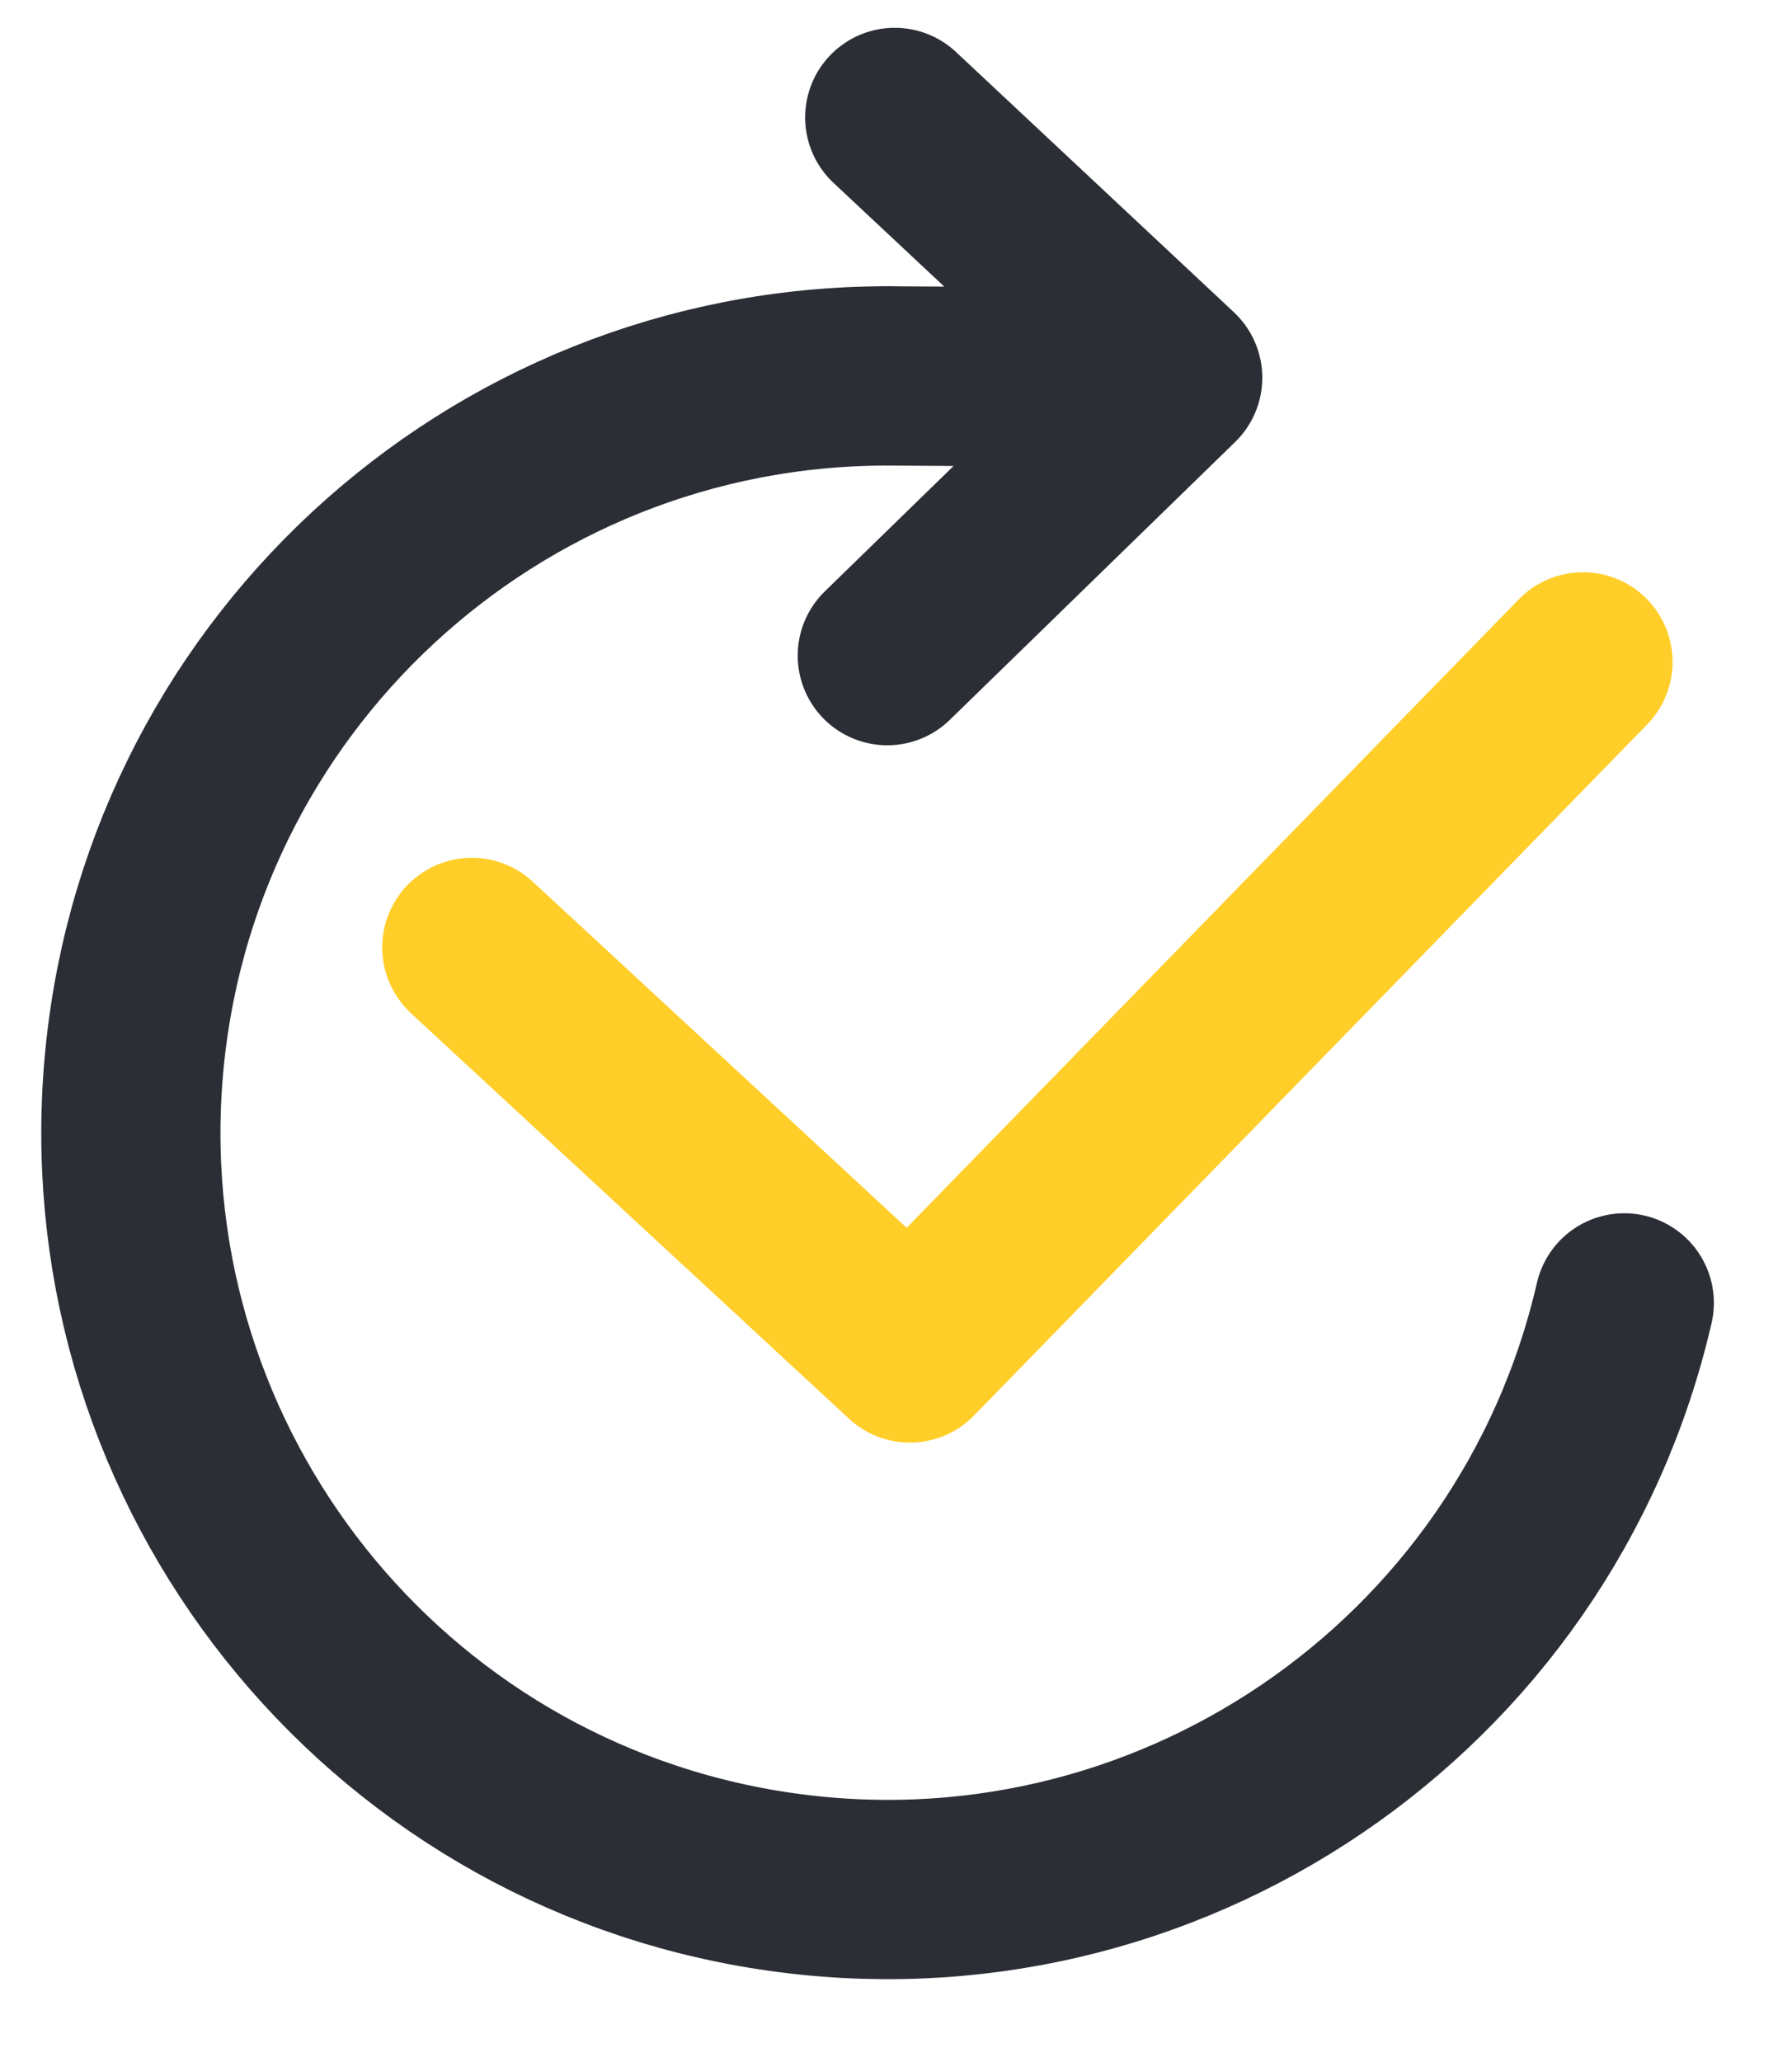
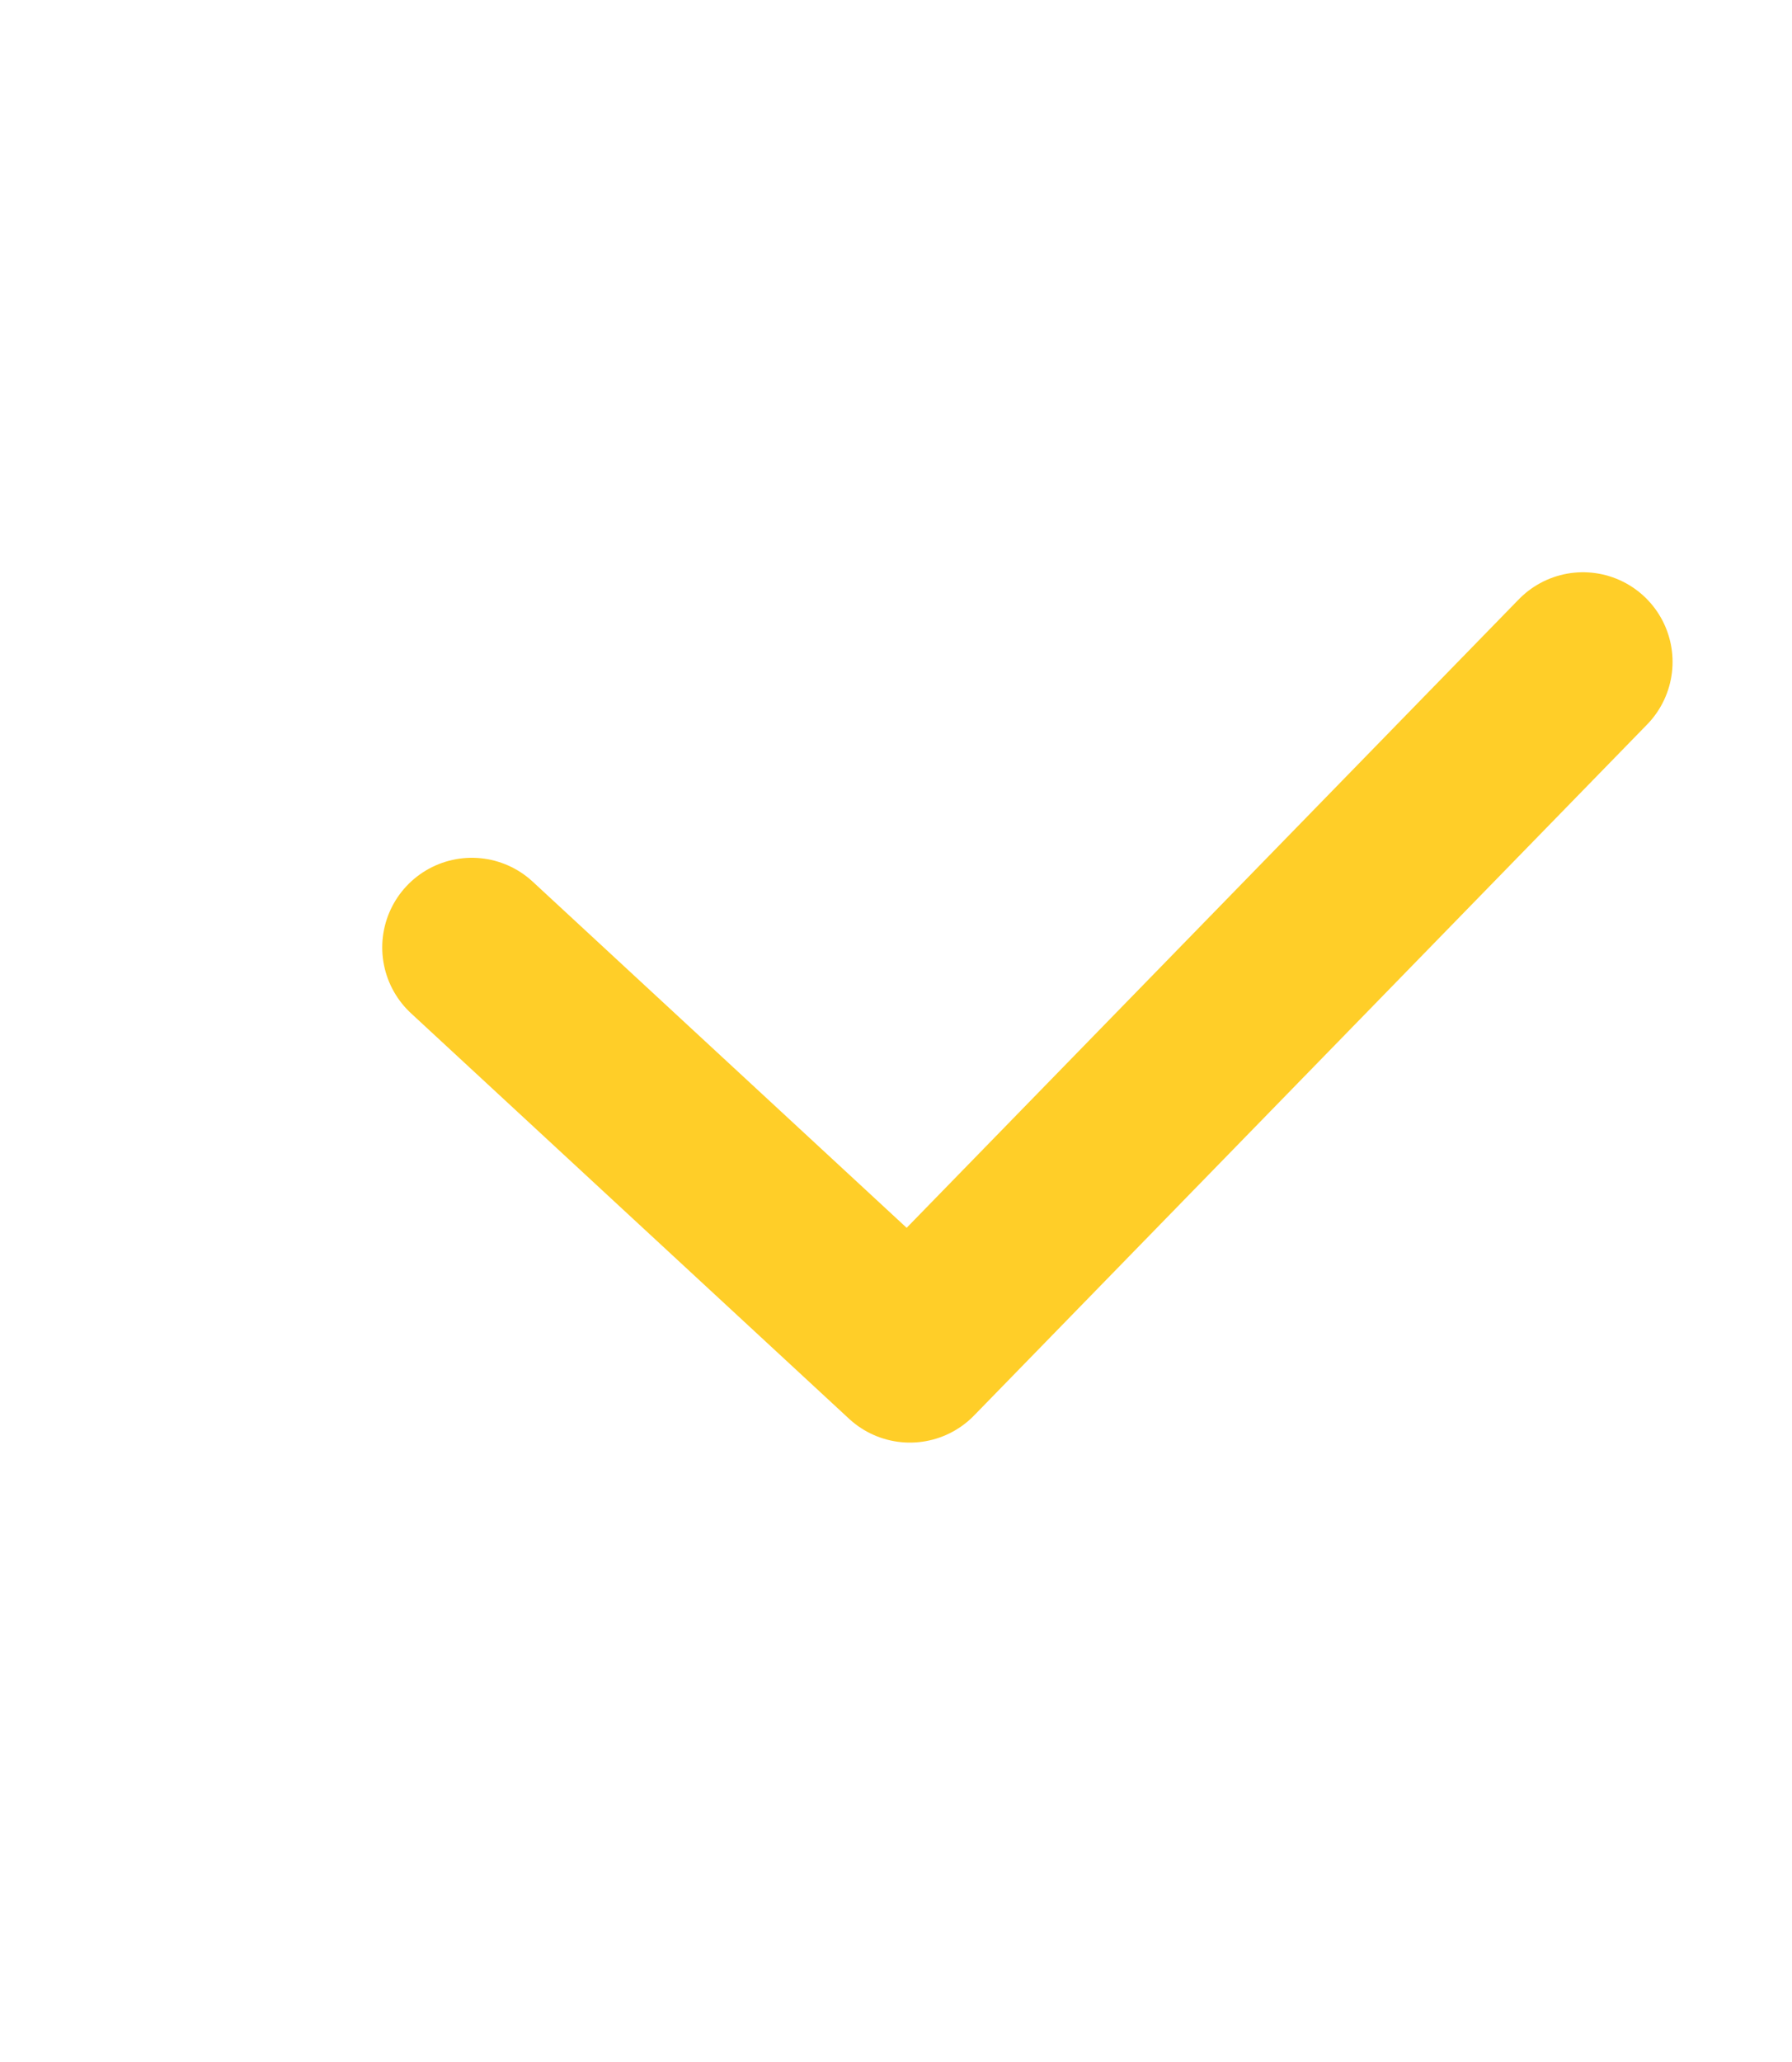
<svg xmlns="http://www.w3.org/2000/svg" width="20" height="23" viewBox="0 0 20 23" fill="none">
  <path d="M5.266 10.568L10.155 15.091L17.667 7.383" stroke="#FFCE28" stroke-width="2" stroke-linecap="round" stroke-linejoin="round" />
-   <path d="M18.128 14.533C17.135 18.834 12.995 21.644 8.63 20.979C4.267 20.314 1.152 16.398 1.485 11.996C1.819 7.594 5.488 4.193 9.902 4.193" stroke="#2C2E35" stroke-width="2" stroke-linecap="round" stroke-linejoin="round" />
-   <path d="M9.986 1.31L13.088 4.213M13.088 4.213L9.903 7.313M13.088 4.213L9.903 4.193" stroke="#2C2E35" stroke-width="2" stroke-linecap="round" stroke-linejoin="round" />
</svg>